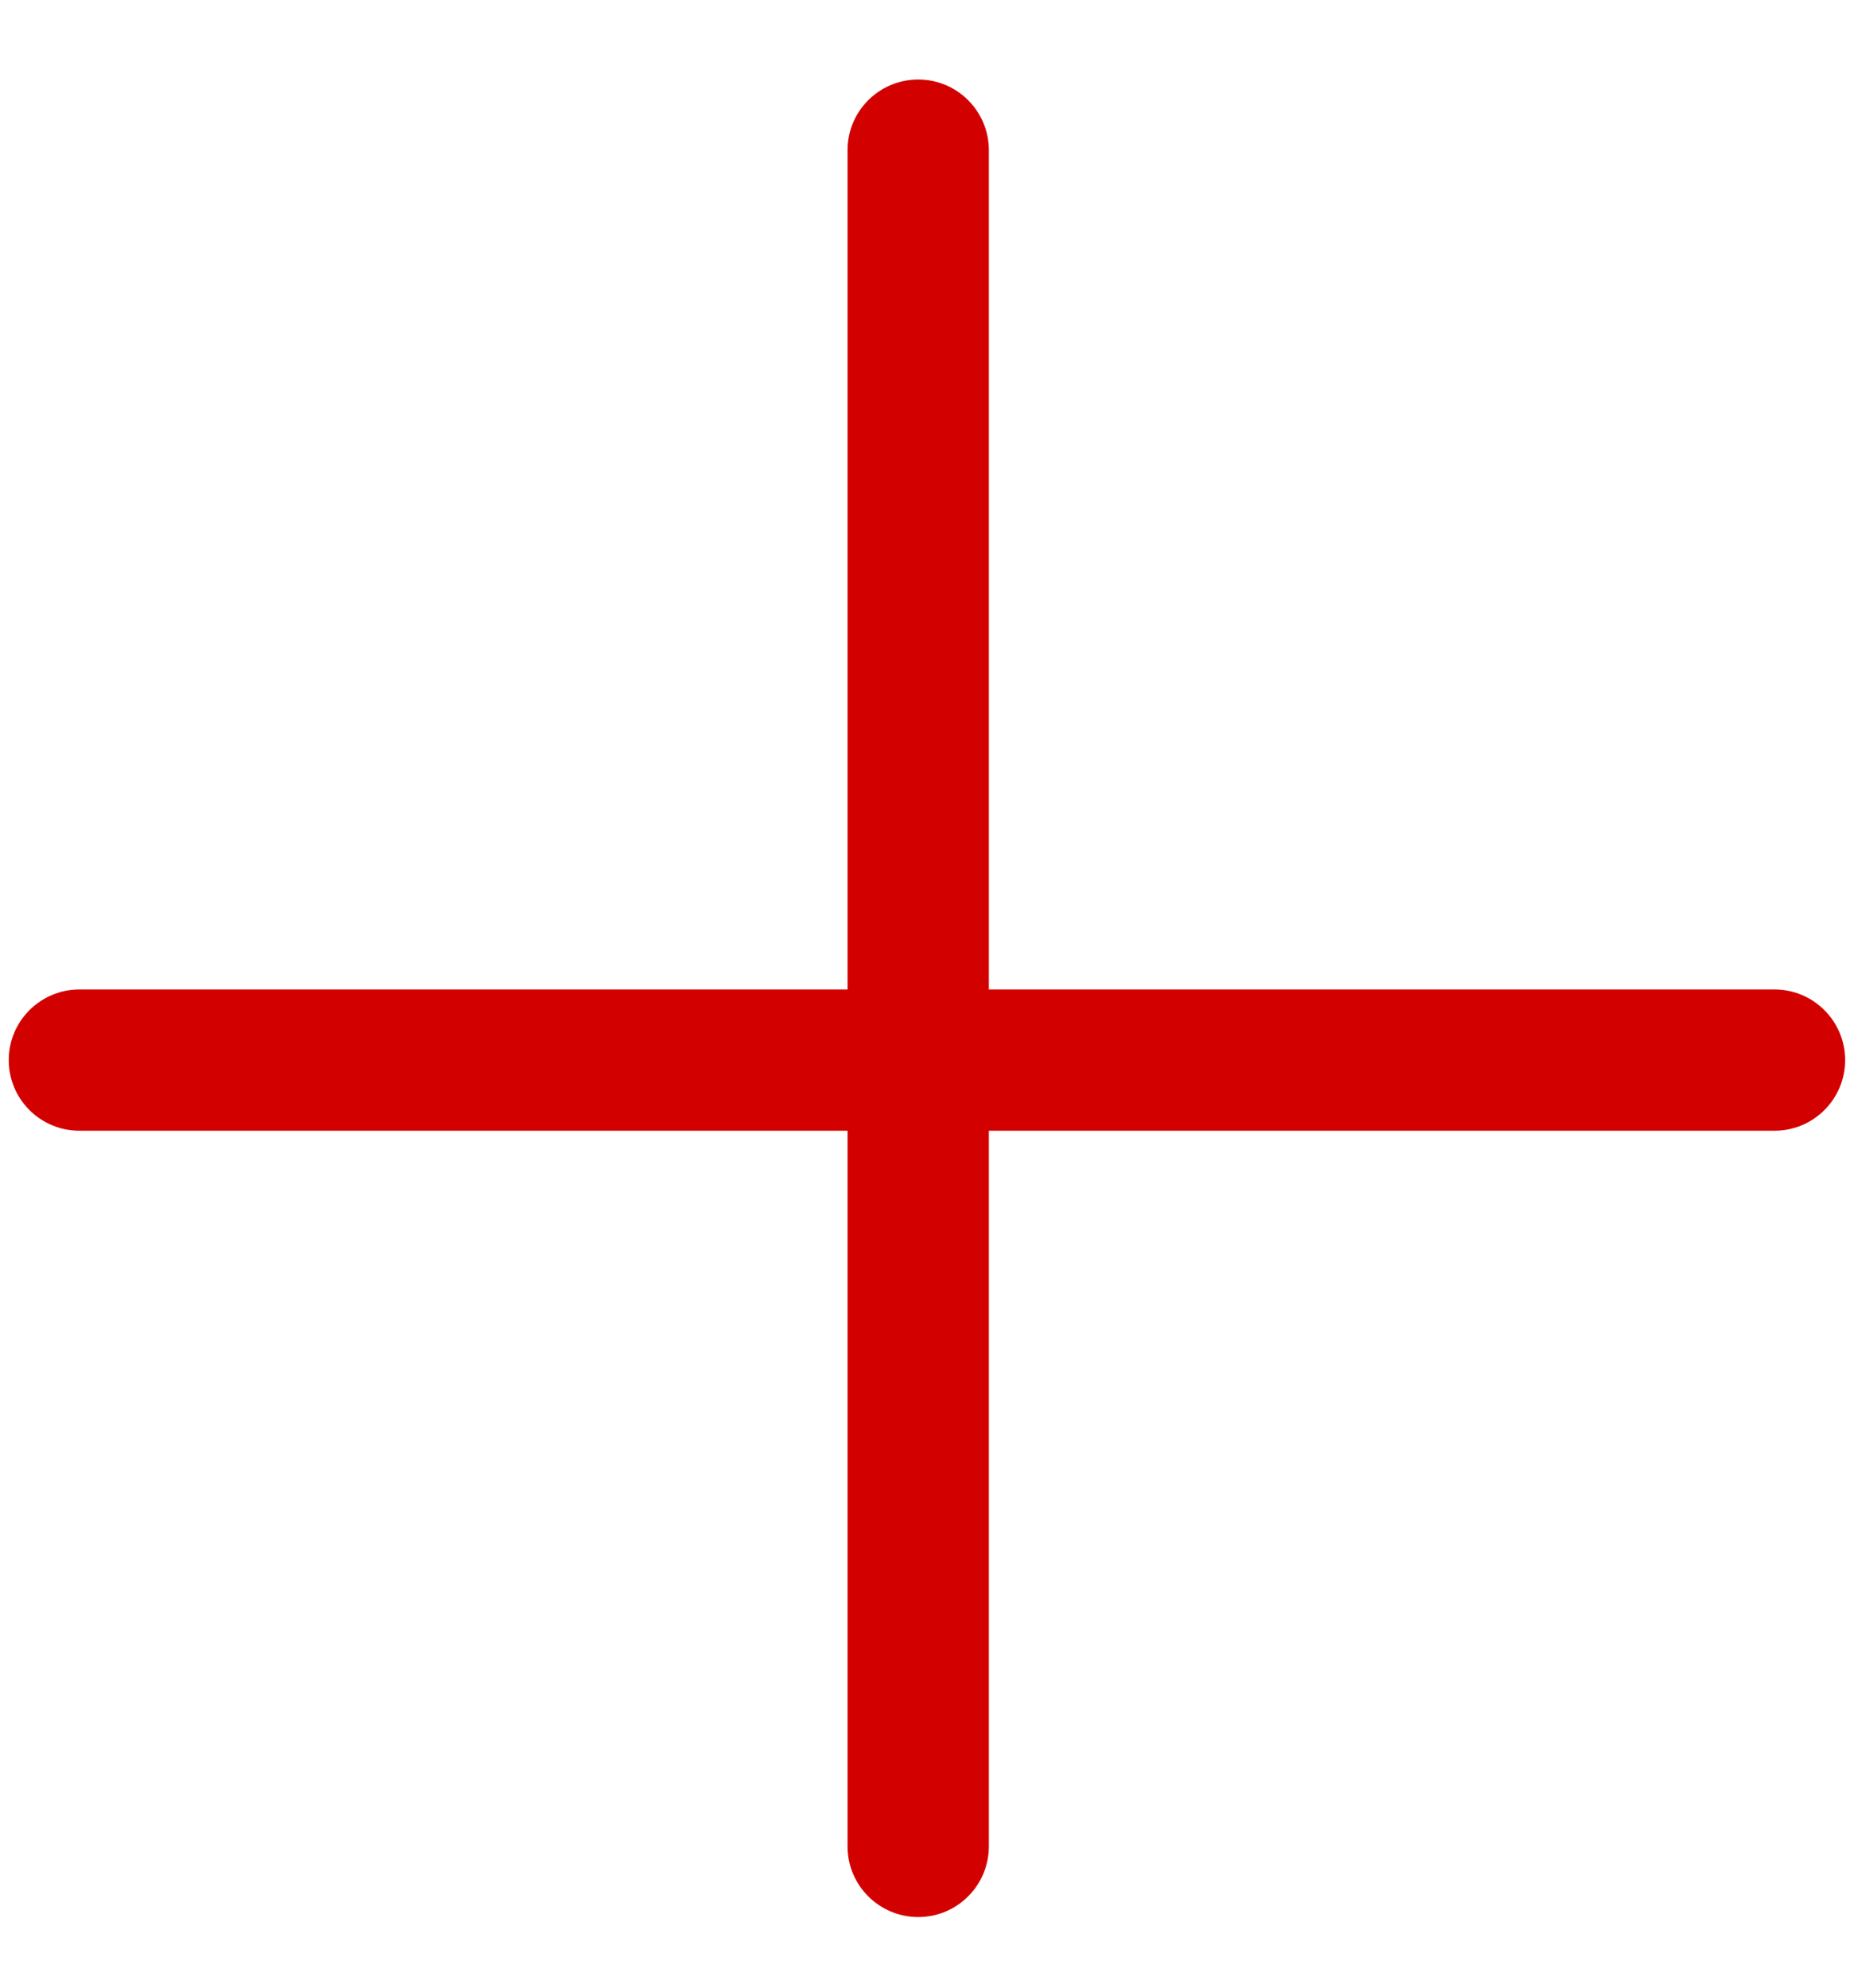
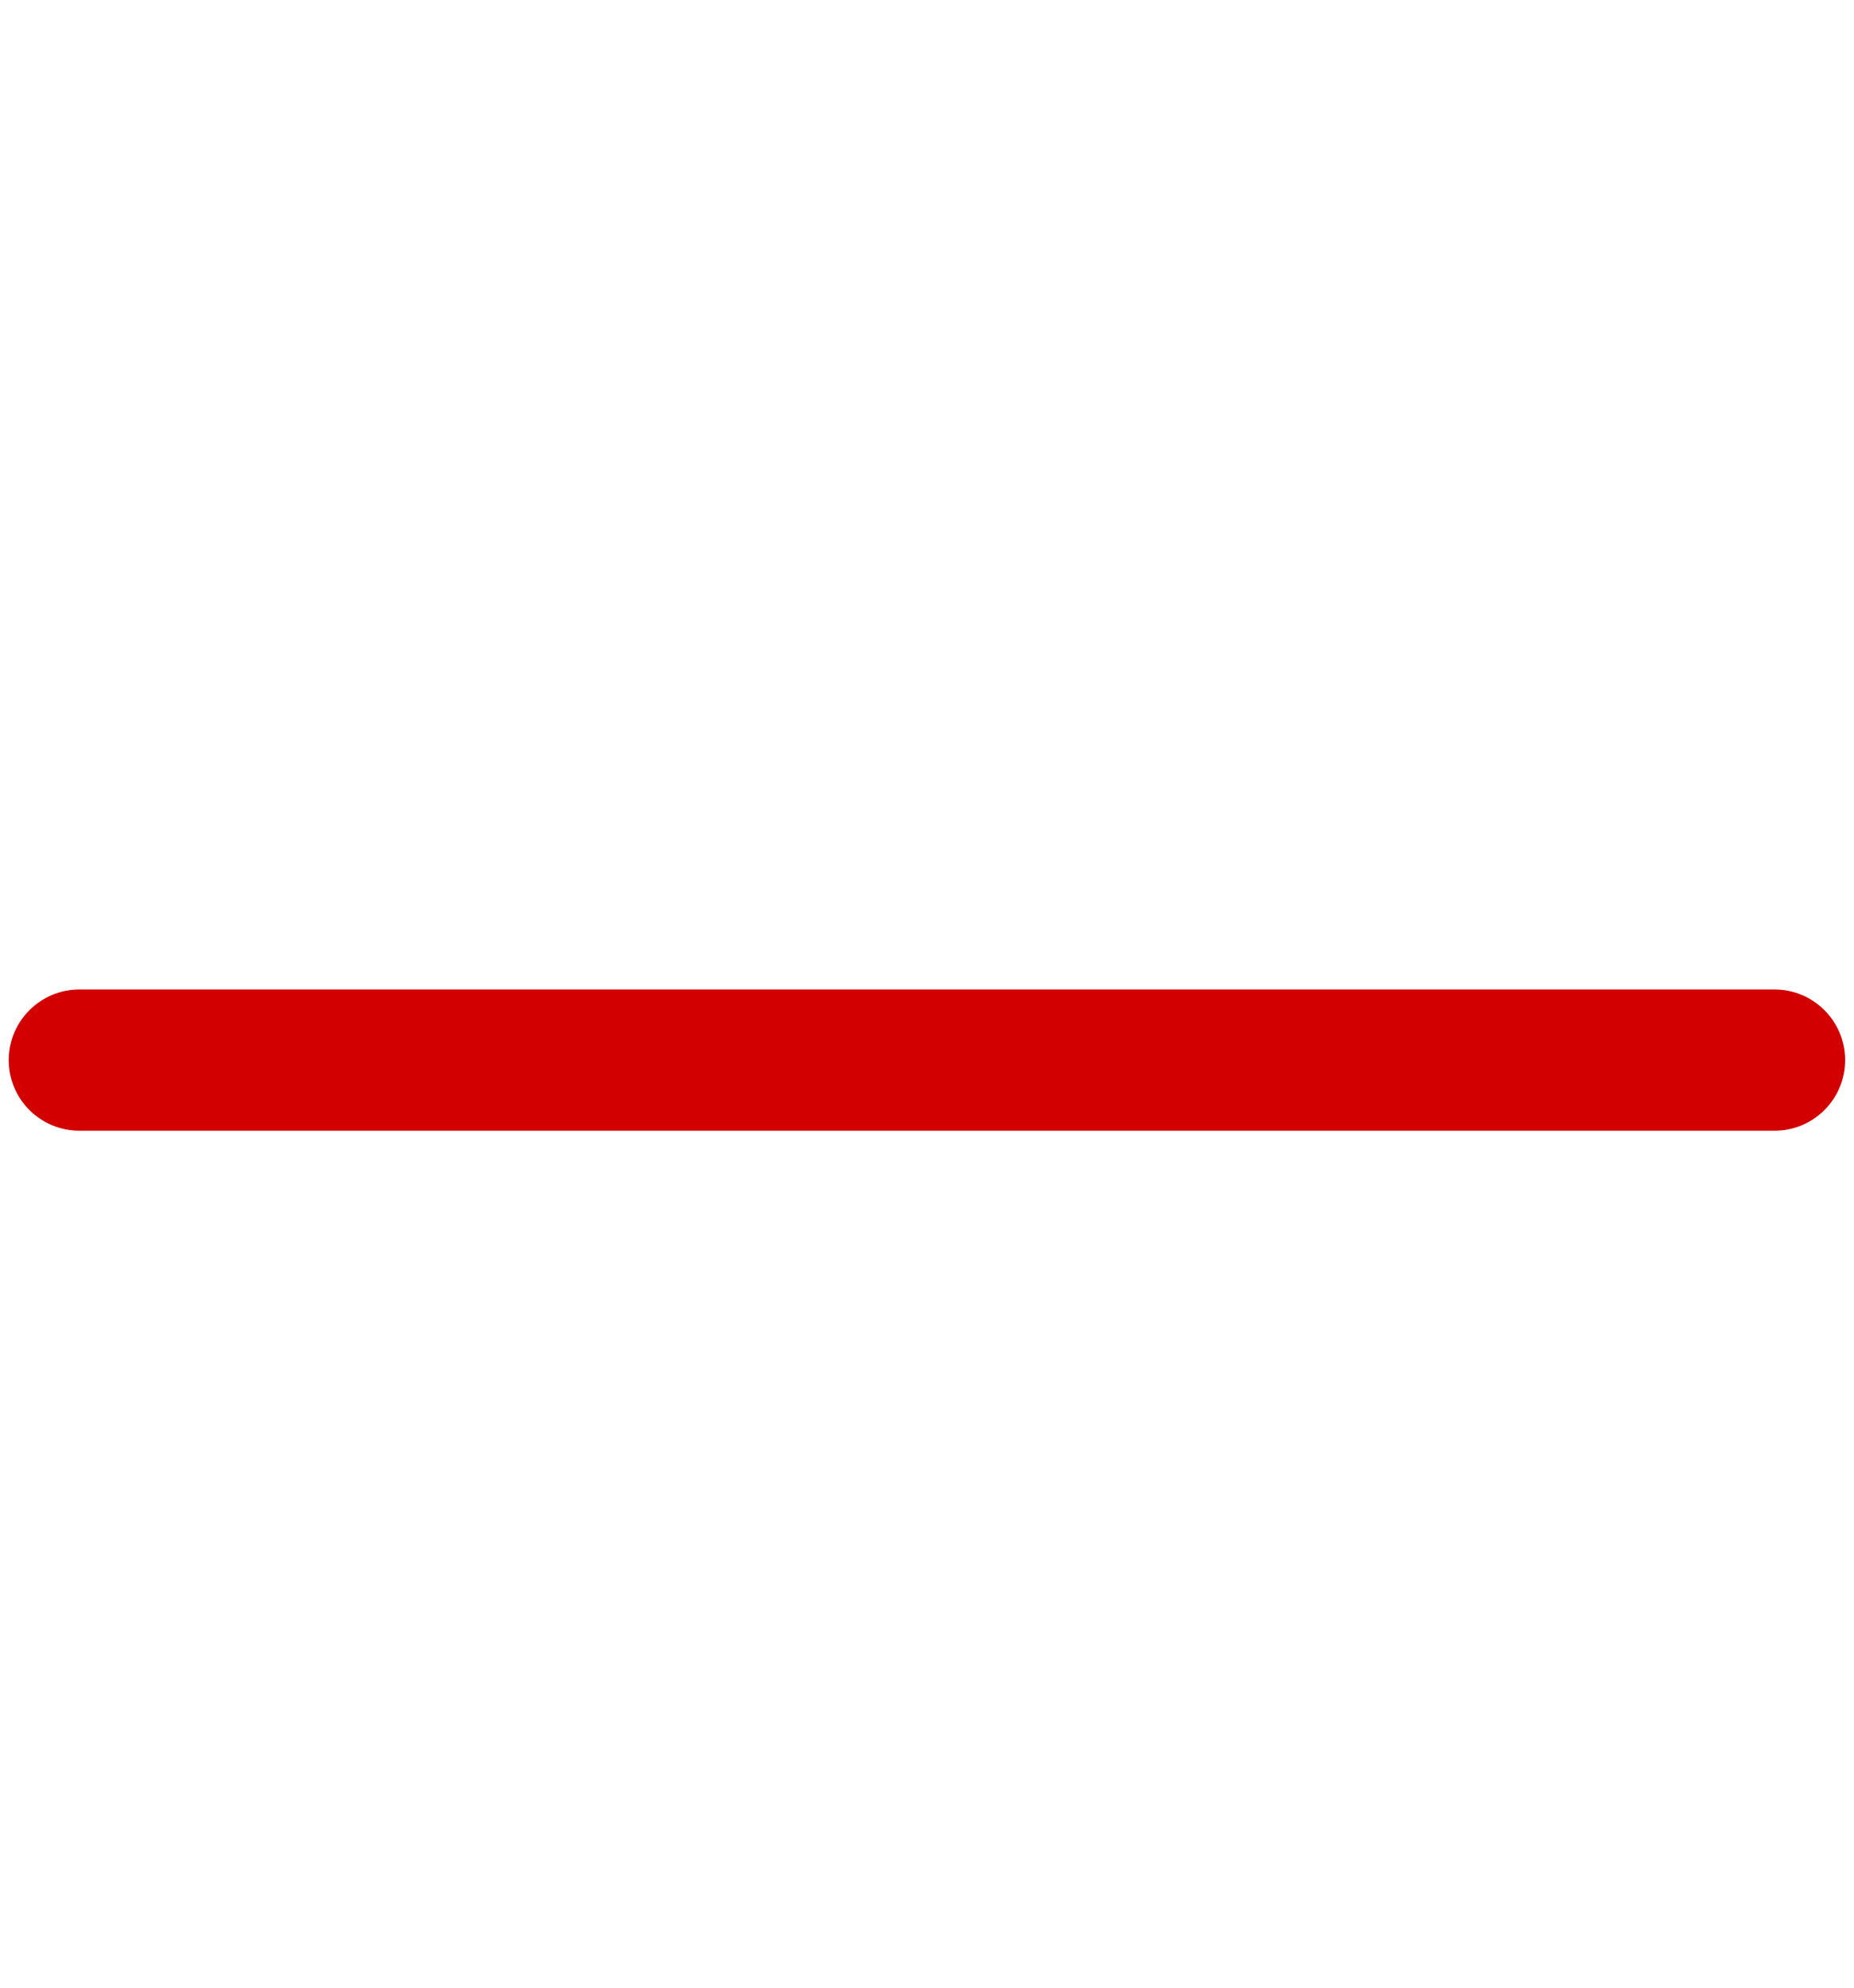
<svg xmlns="http://www.w3.org/2000/svg" width="14" height="15" viewBox="0 0 14 15" fill="none">
  <path d="M13.4 7.467H0.6C0.305 7.467 0.066 7.706 0.066 8C0.066 8.295 0.305 8.533 0.6 8.533H13.4C13.694 8.533 13.933 8.295 13.933 8C13.933 7.706 13.694 7.467 13.4 7.467Z" fill="#D30000" />
-   <path d="M6.4 1.133L6.4 13.934C6.4 14.228 6.639 14.467 6.934 14.467C7.228 14.467 7.467 14.228 7.467 13.934L7.467 1.133C7.467 0.839 7.228 0.6 6.934 0.6C6.639 0.6 6.4 0.839 6.4 1.133Z" fill="#D30000" />
</svg>